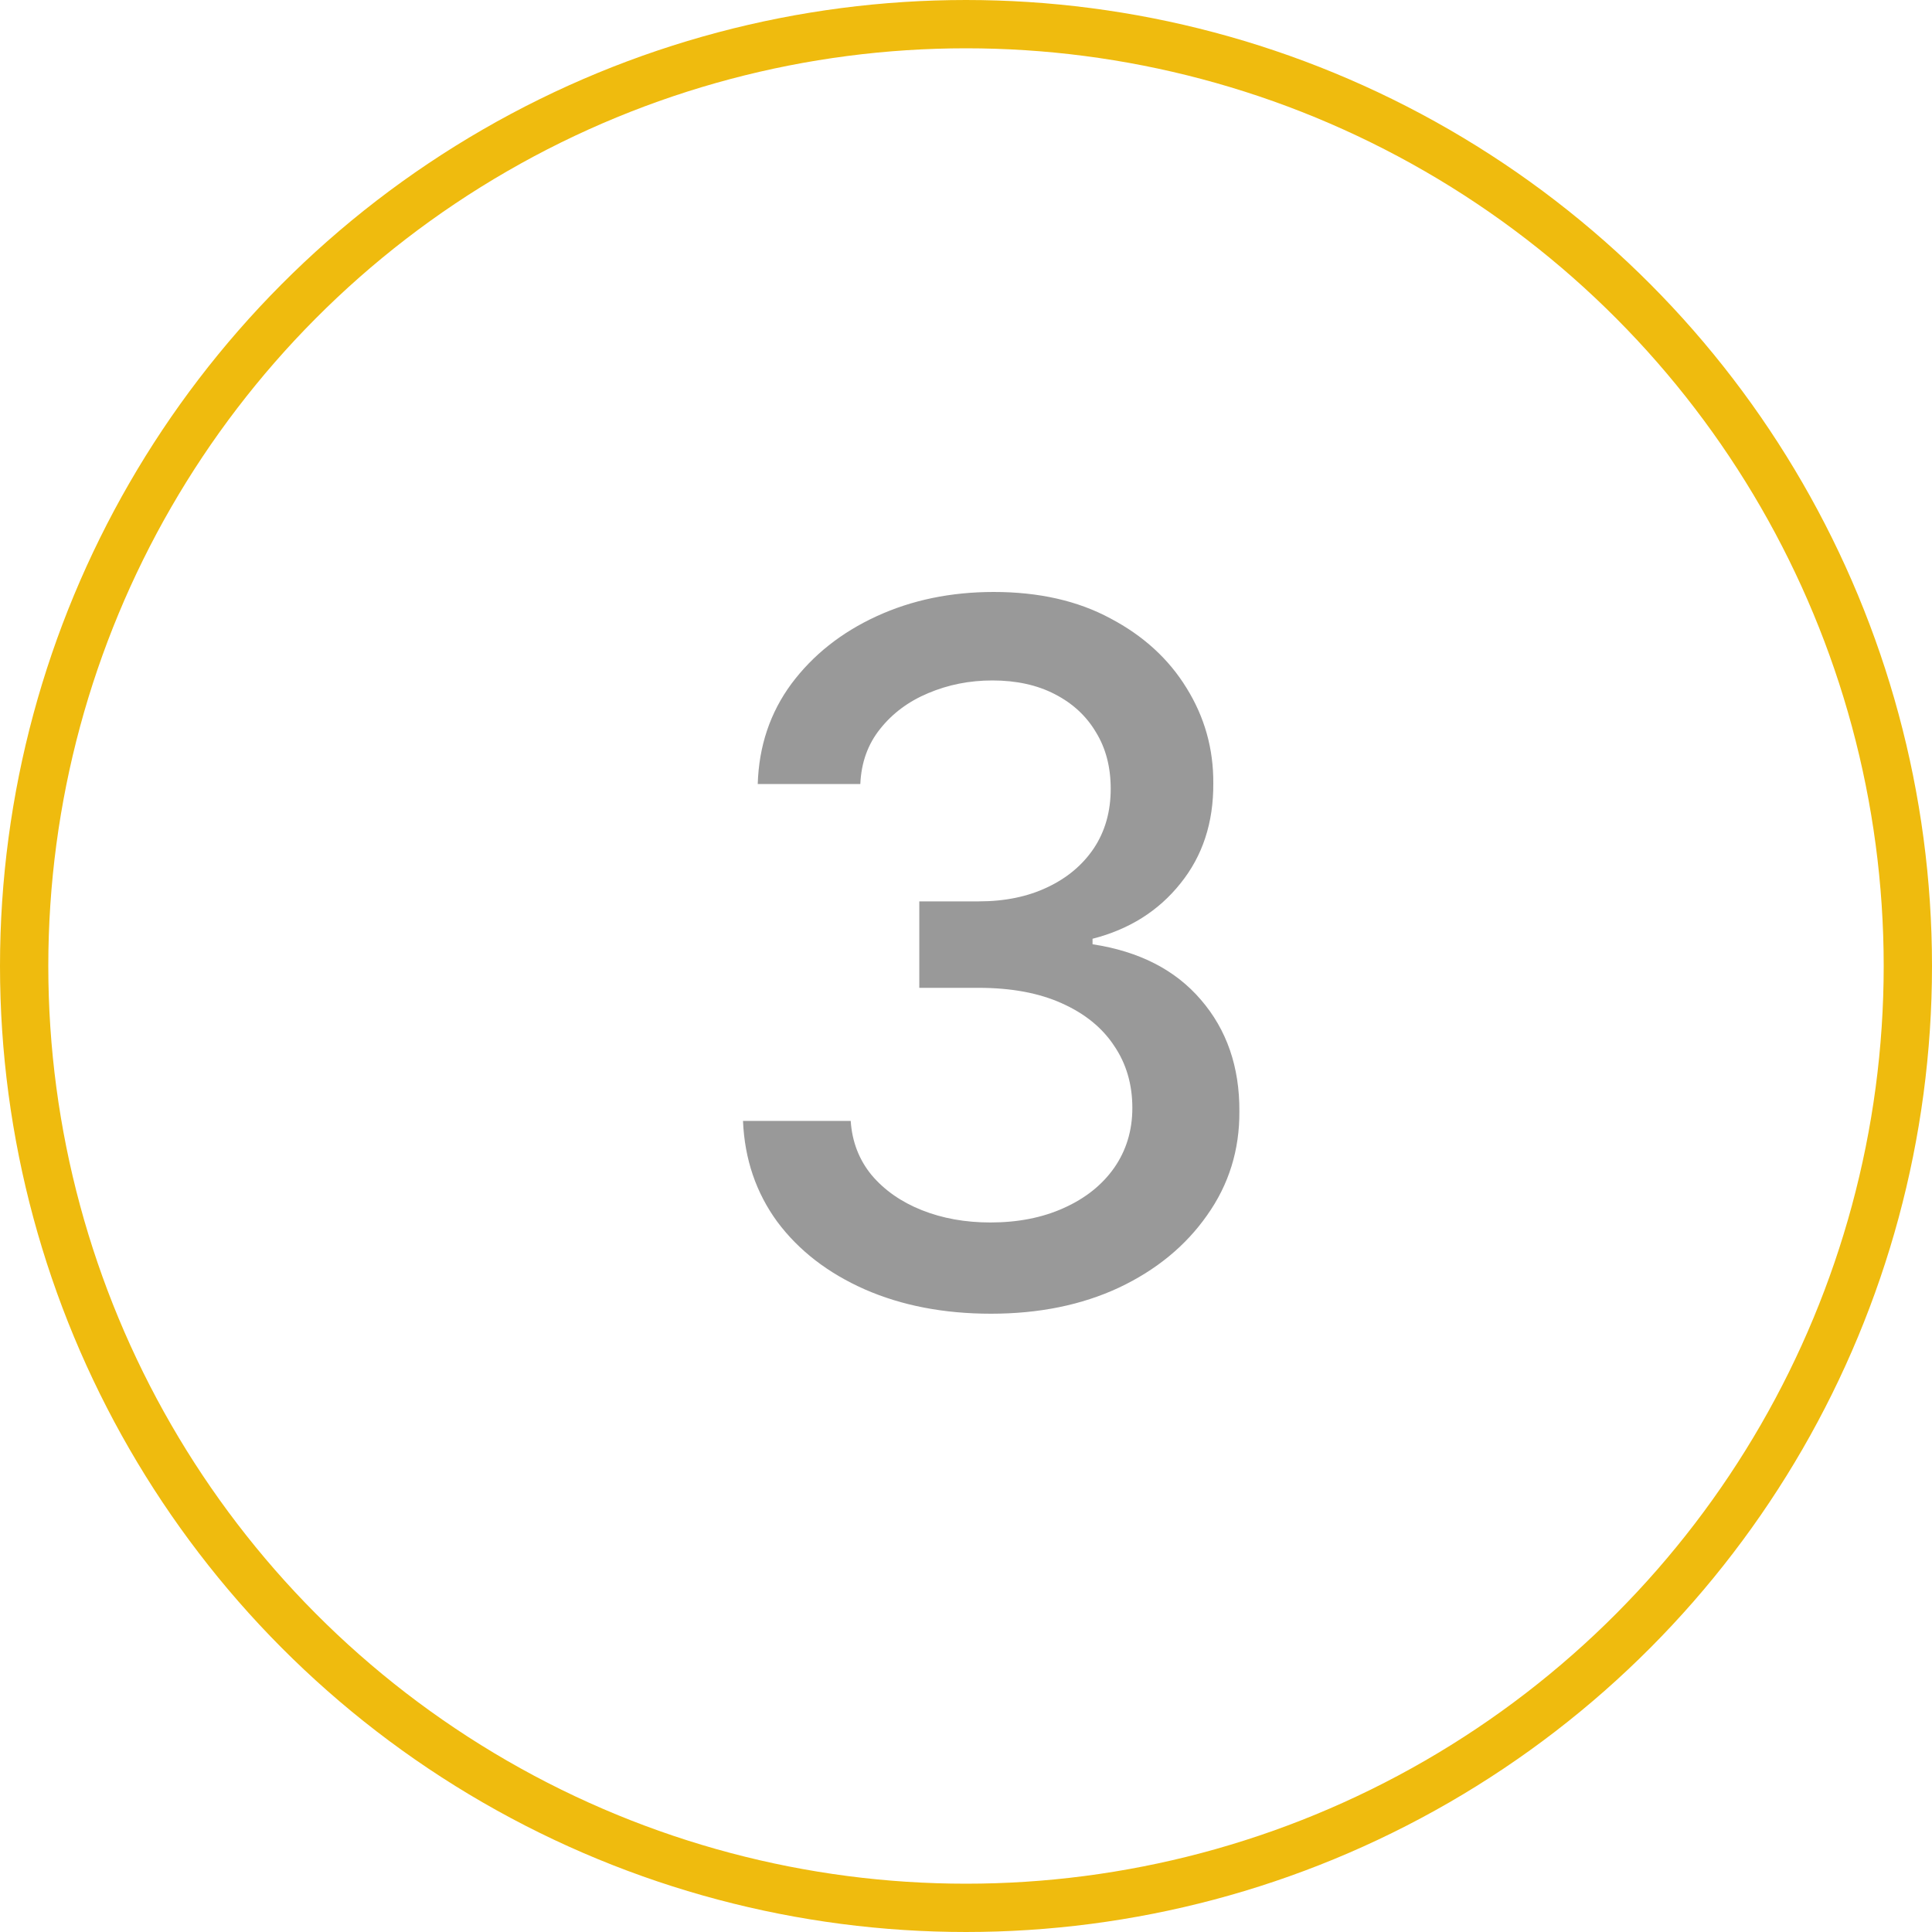
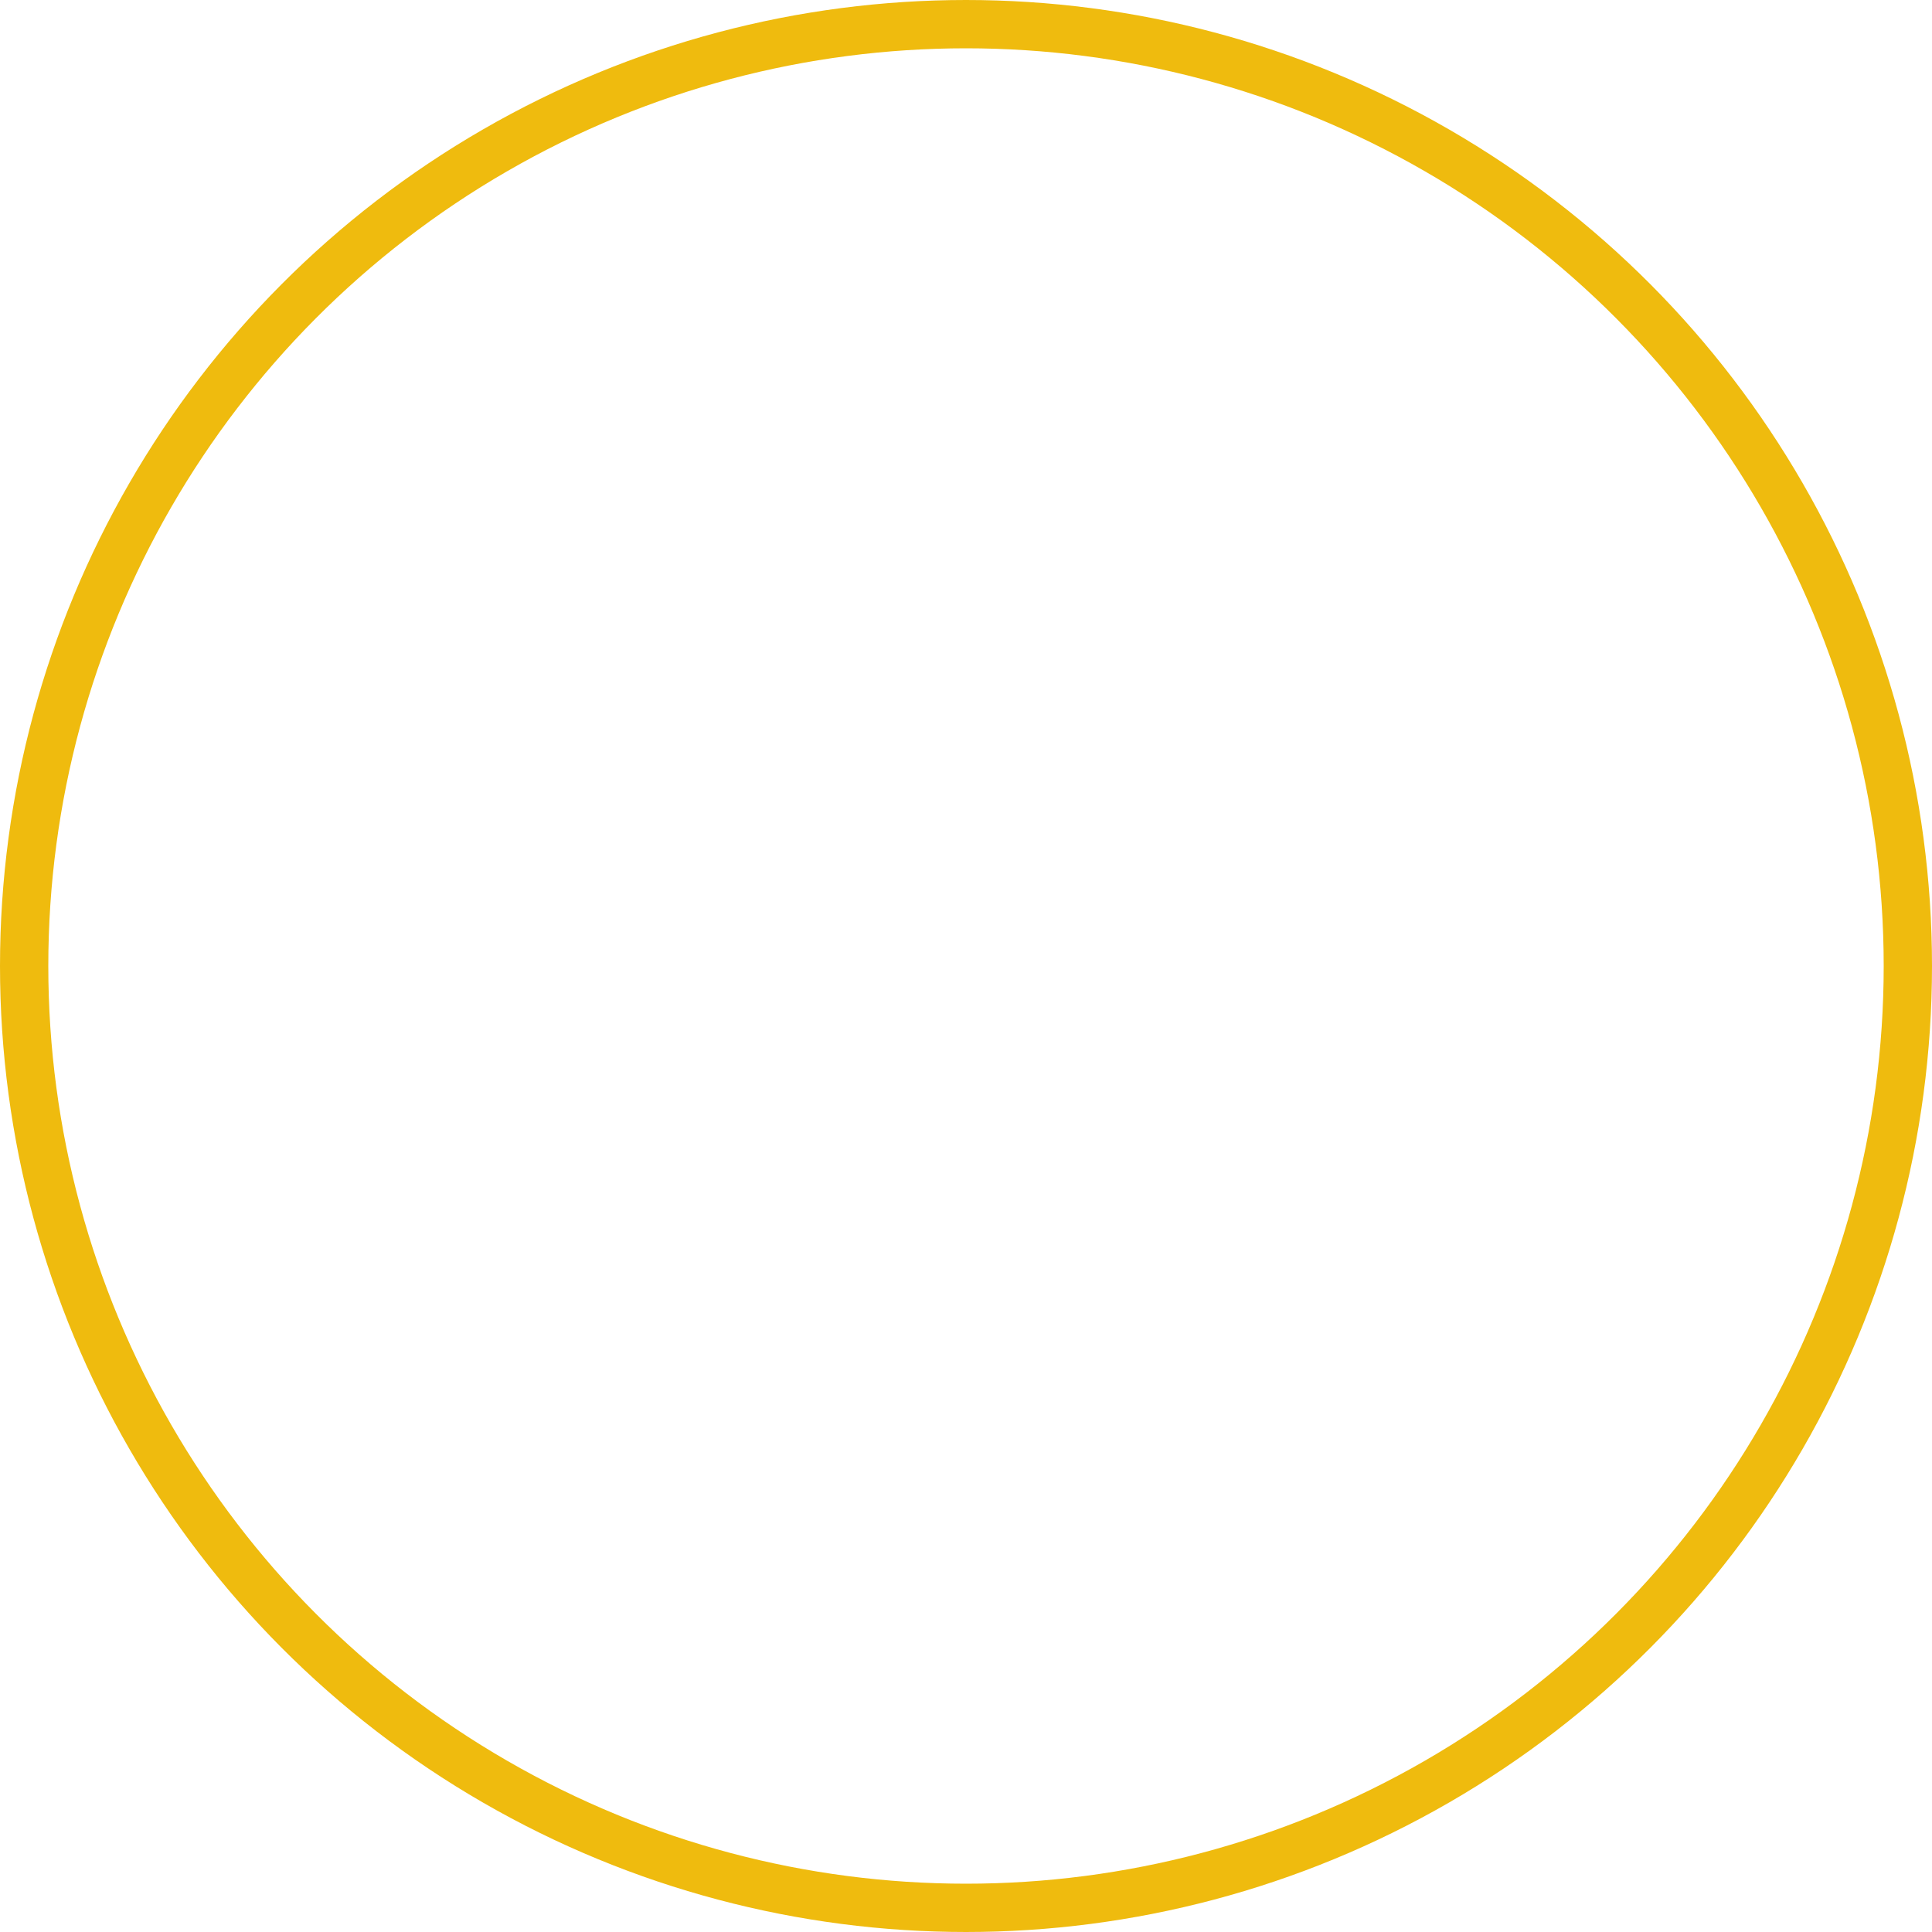
<svg xmlns="http://www.w3.org/2000/svg" width="40" height="40" viewBox="0 0 40 40" fill="none">
-   <path d="M20.518 27.199C19.542 27.199 18.671 27.031 17.904 26.695C17.142 26.358 16.538 25.892 16.093 25.296C15.653 24.694 15.416 23.998 15.383 23.207H17.613C17.641 23.638 17.786 24.012 18.046 24.329C18.311 24.642 18.657 24.884 19.083 25.054C19.509 25.224 19.983 25.31 20.504 25.31C21.076 25.31 21.583 25.21 22.023 25.011C22.468 24.812 22.817 24.535 23.067 24.18C23.318 23.82 23.444 23.406 23.444 22.938C23.444 22.45 23.318 22.021 23.067 21.652C22.821 21.278 22.459 20.984 21.981 20.771C21.507 20.558 20.934 20.452 20.262 20.452H19.033V18.662H20.262C20.802 18.662 21.275 18.565 21.683 18.371C22.095 18.177 22.416 17.907 22.648 17.561C22.88 17.211 22.996 16.801 22.996 16.332C22.996 15.883 22.895 15.492 22.691 15.161C22.492 14.824 22.208 14.562 21.839 14.372C21.474 14.183 21.043 14.088 20.546 14.088C20.073 14.088 19.63 14.176 19.218 14.351C18.811 14.521 18.479 14.768 18.224 15.089C17.968 15.407 17.831 15.788 17.812 16.233H15.688C15.712 15.447 15.944 14.756 16.384 14.159C16.829 13.562 17.416 13.096 18.146 12.76C18.875 12.424 19.684 12.256 20.575 12.256C21.507 12.256 22.312 12.438 22.989 12.803C23.671 13.162 24.197 13.643 24.566 14.244C24.94 14.846 25.125 15.504 25.12 16.219C25.125 17.033 24.898 17.724 24.438 18.293C23.984 18.861 23.378 19.242 22.62 19.436V19.55C23.586 19.697 24.334 20.08 24.864 20.7C25.399 21.32 25.665 22.09 25.66 23.009C25.665 23.809 25.442 24.526 24.992 25.16C24.547 25.795 23.939 26.294 23.167 26.659C22.395 27.019 21.512 27.199 20.518 27.199Z" fill="#999999" />
  <circle cx="20" cy="20" r="19.5" stroke="#EFBB0E" />
</svg>